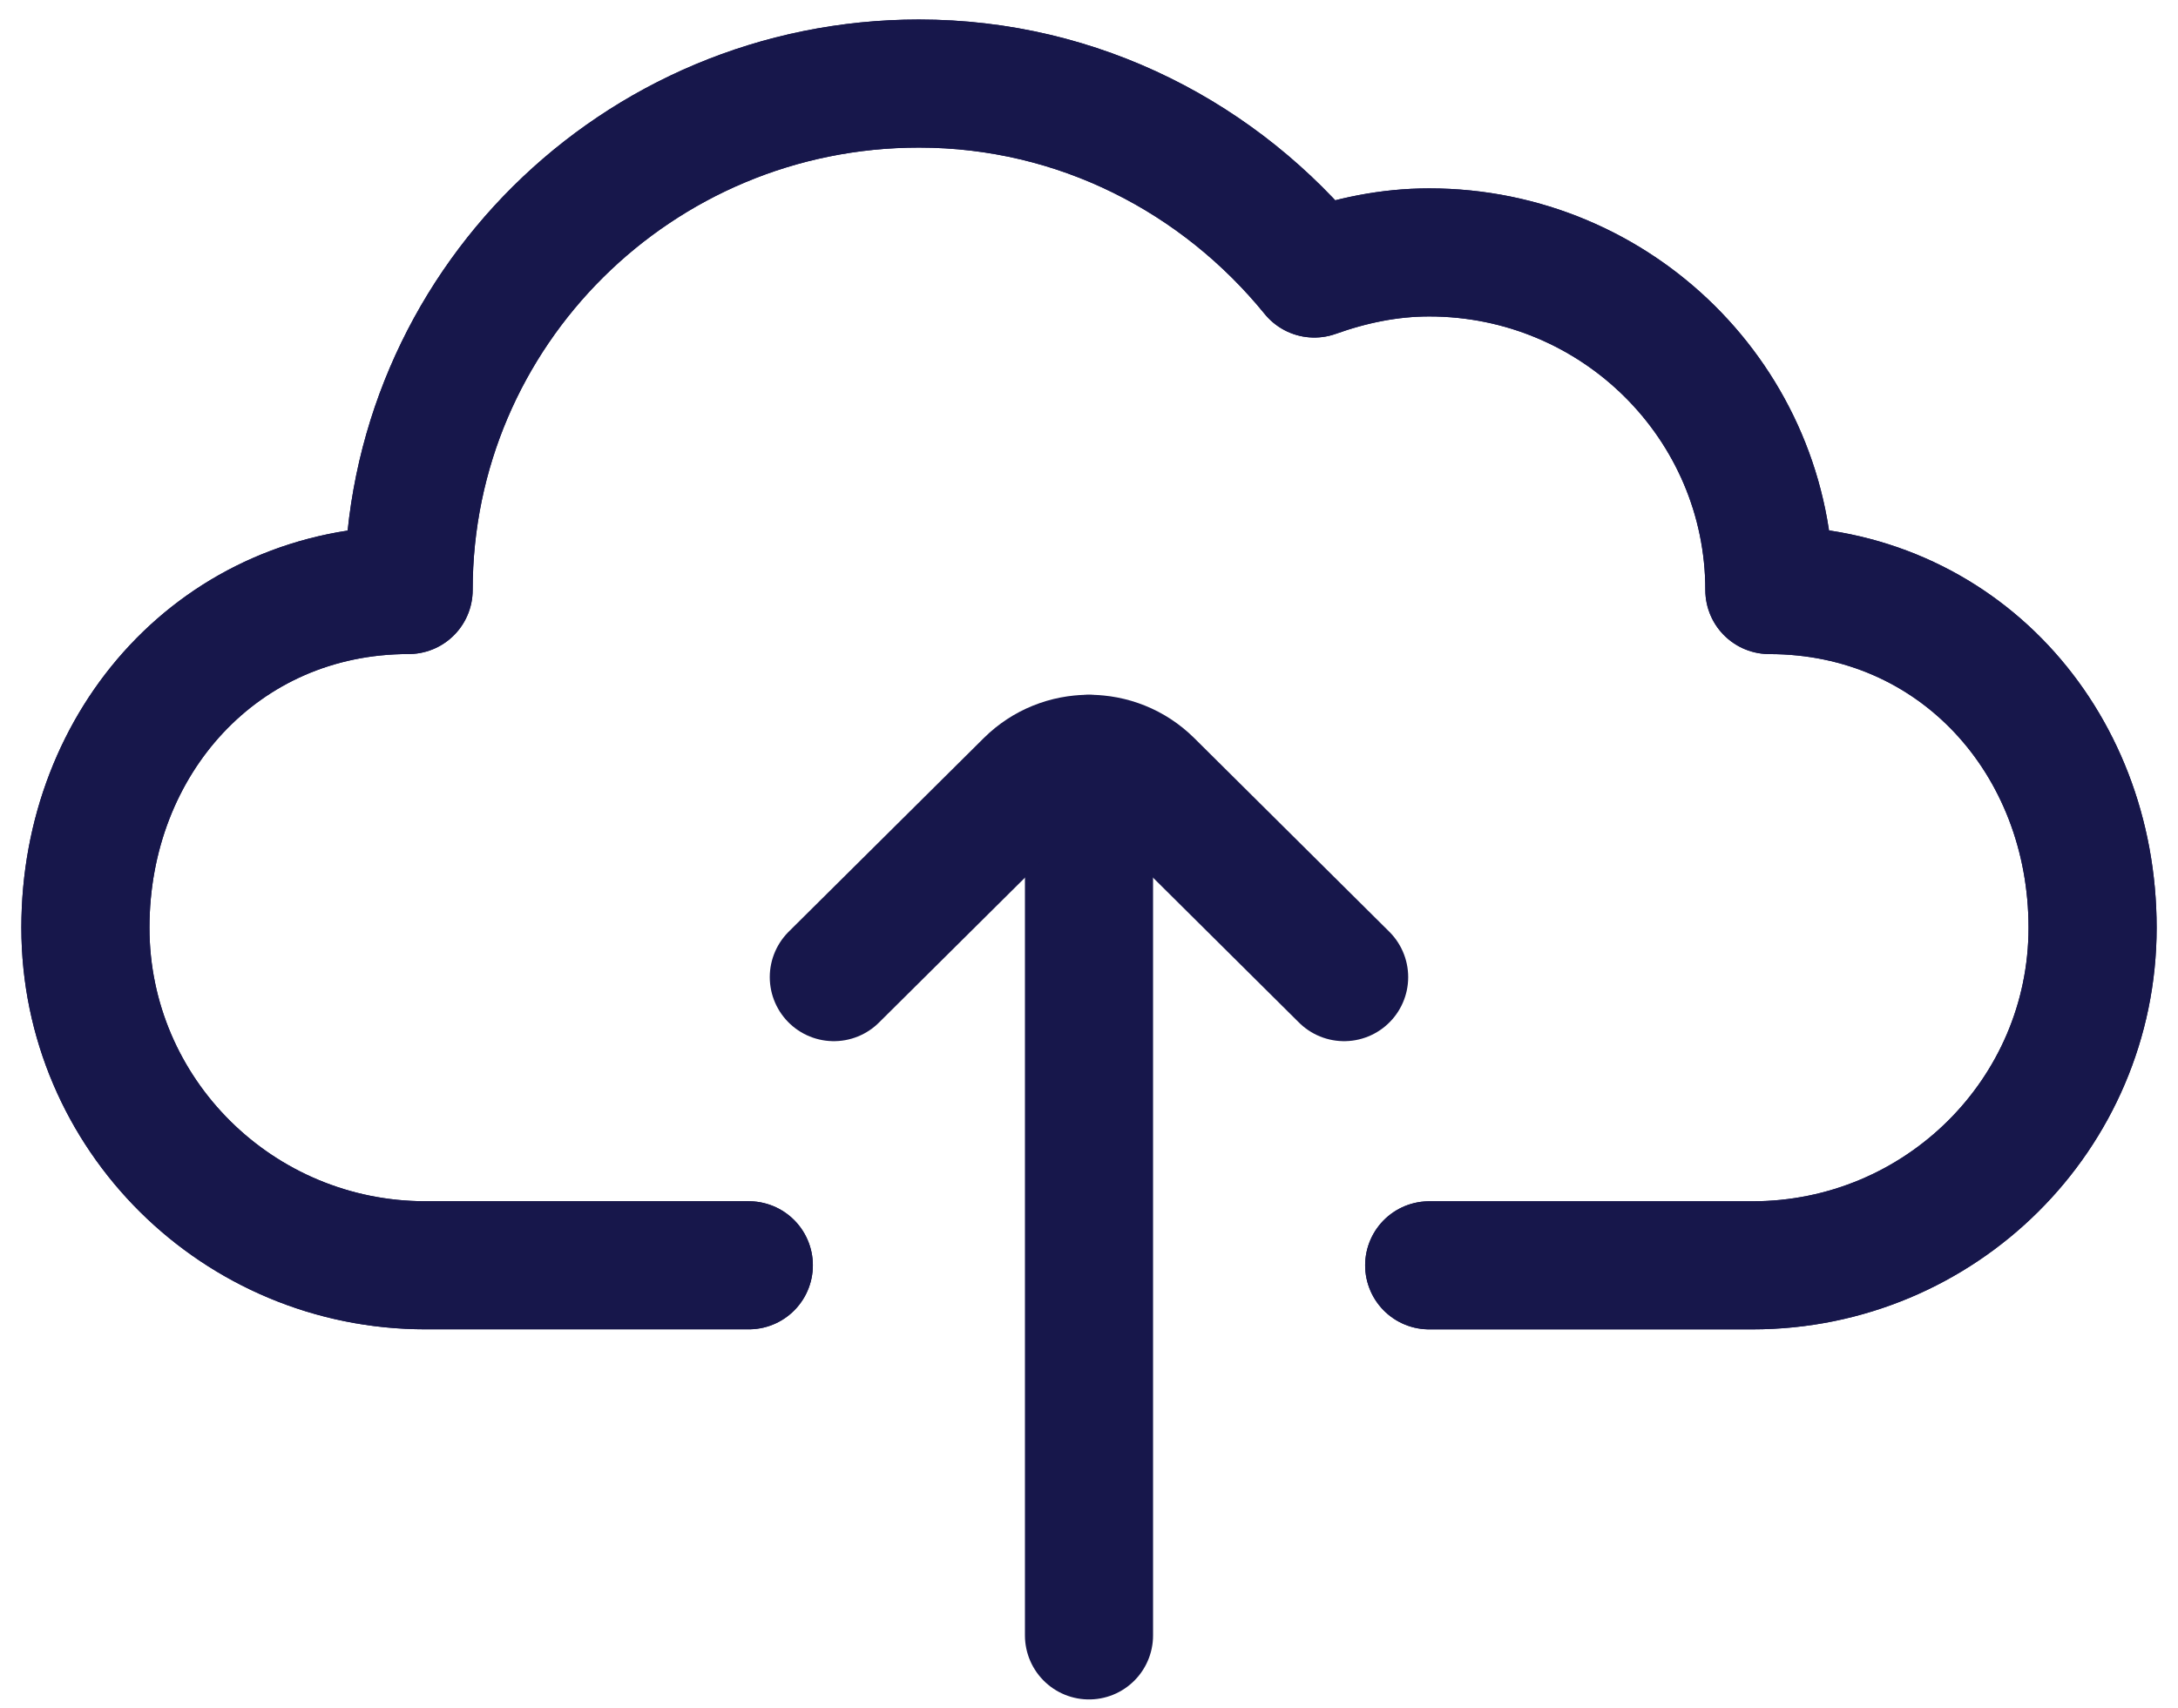
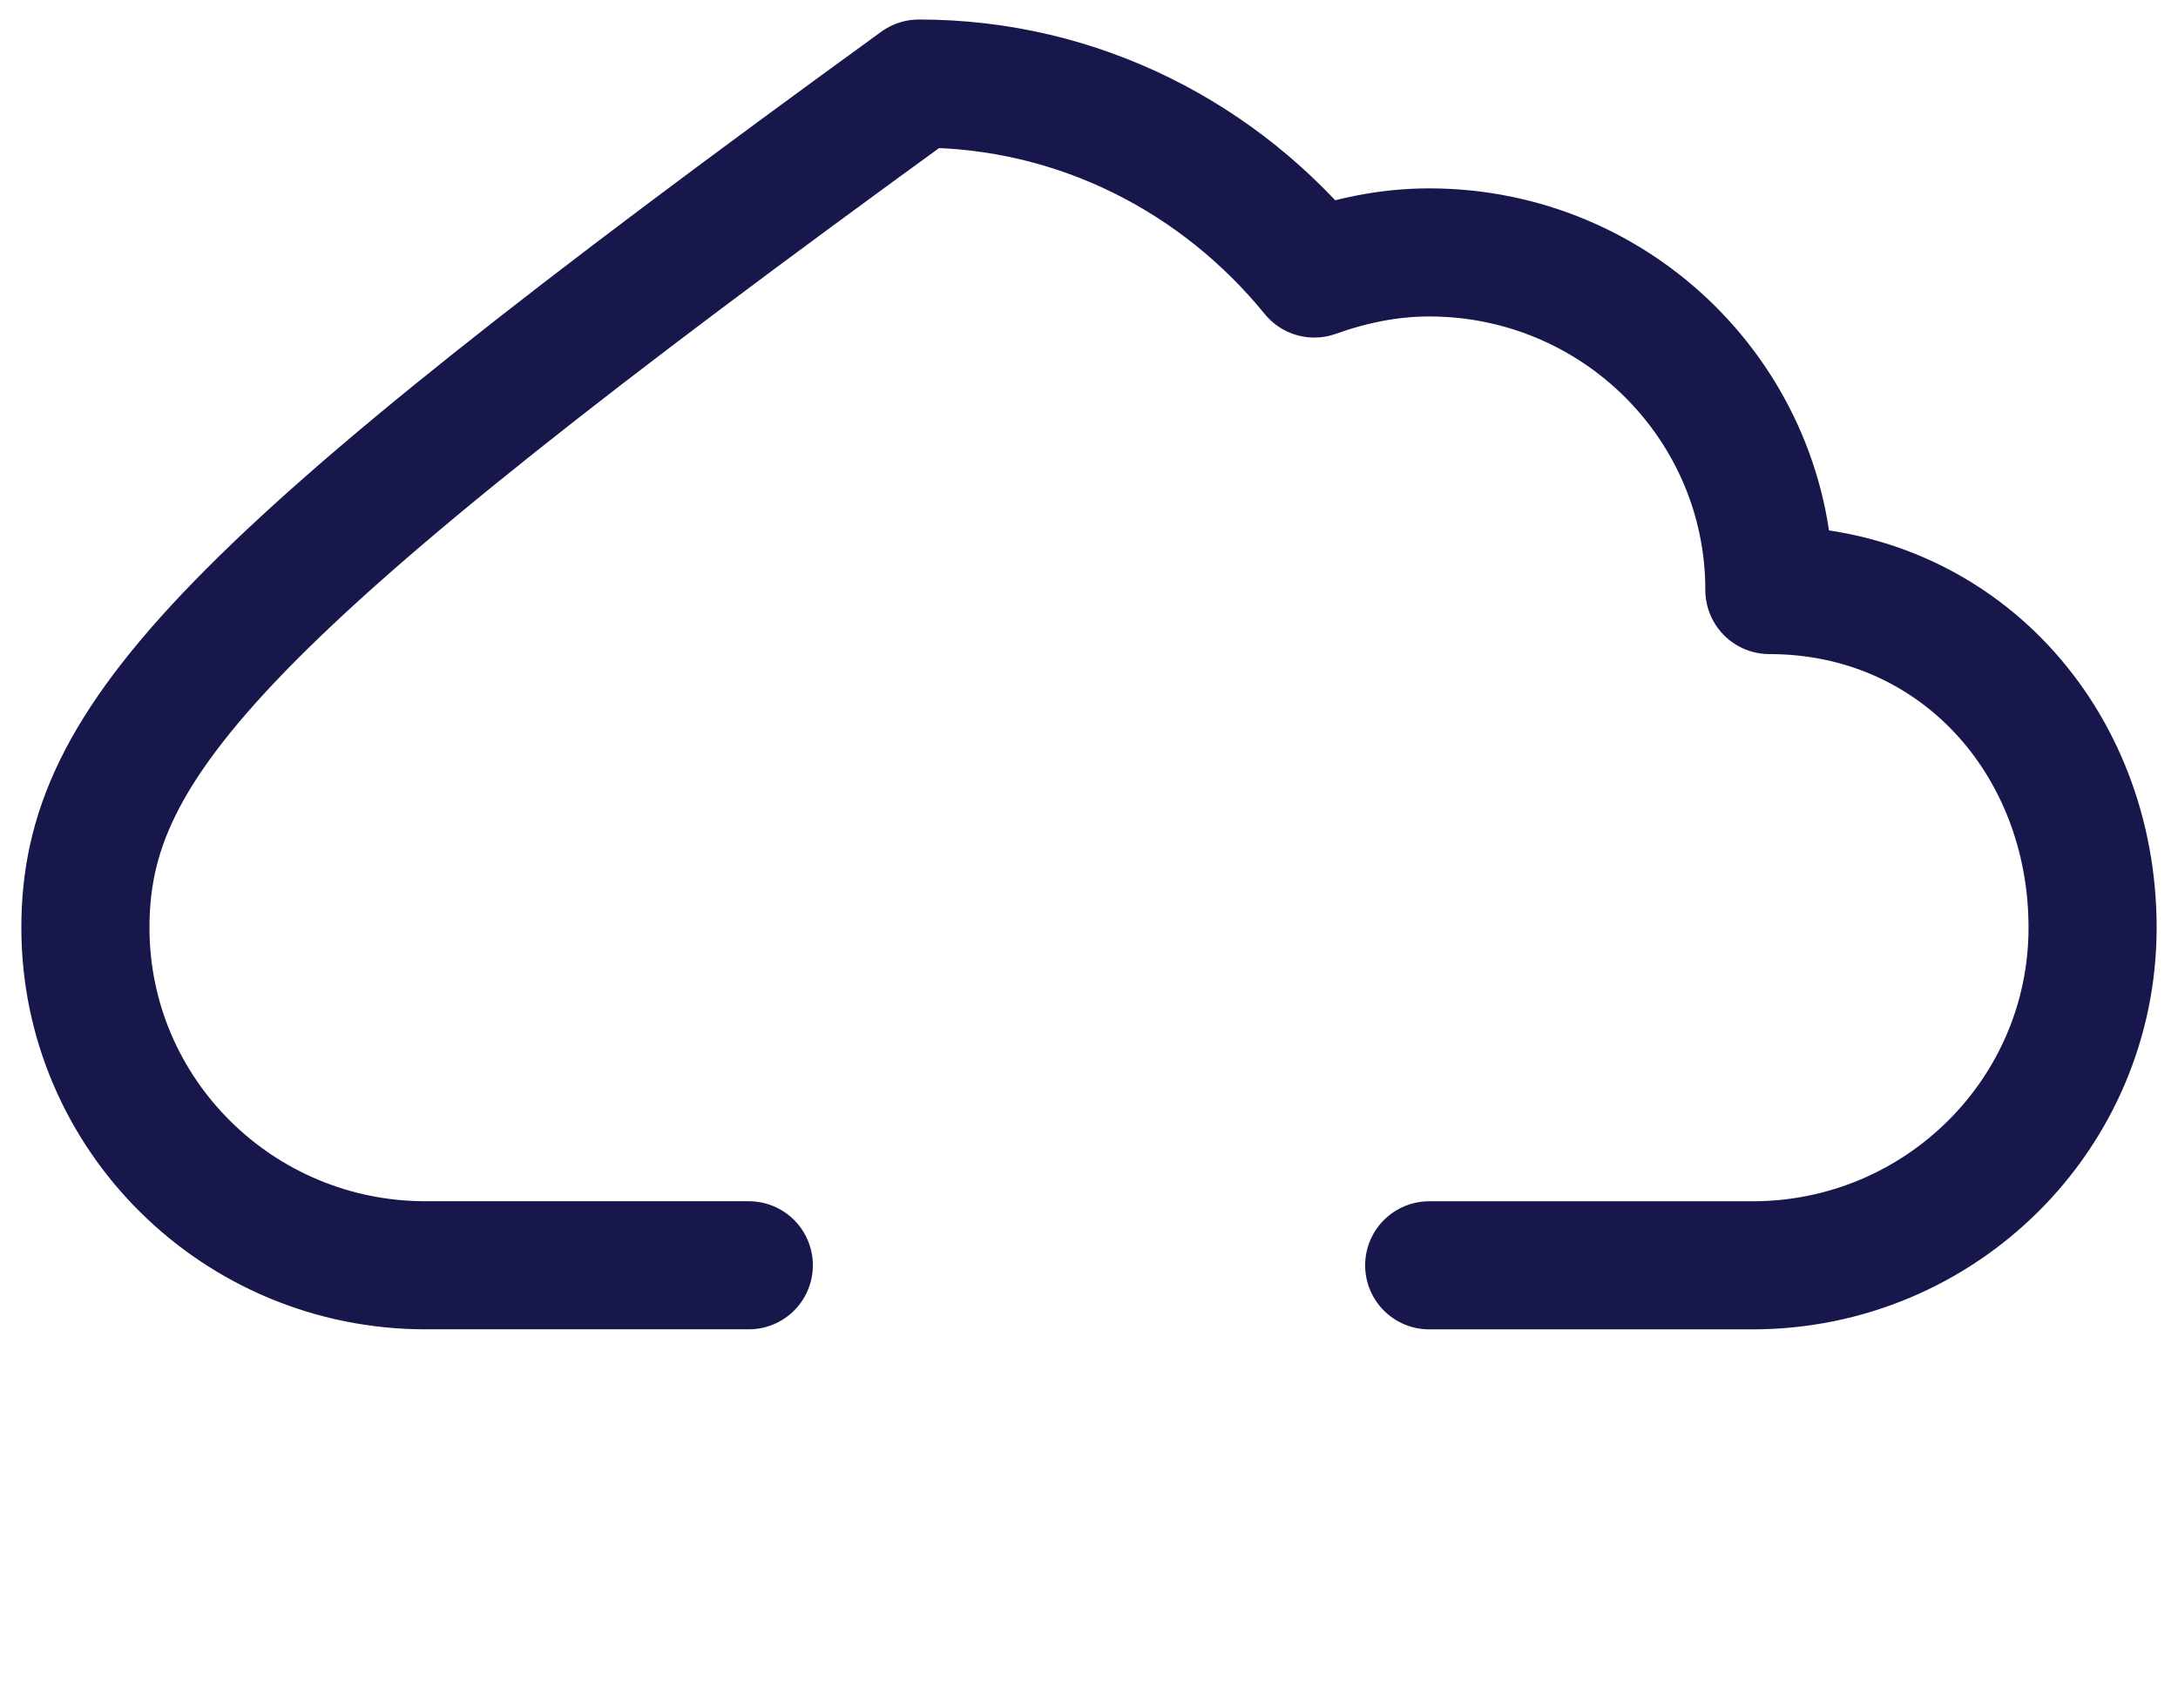
<svg xmlns="http://www.w3.org/2000/svg" width="51" height="40" viewBox="0 0 51 40" fill="none">
-   <path d="M33.466 29.636H41.034C45.433 29.636 49 26.095 49 21.728C49 17.361 45.831 13.82 41.432 13.82C41.432 9.453 37.865 5.912 33.466 5.912C32.517 5.912 31.62 6.105 30.776 6.406C28.586 3.714 25.275 1.957 21.517 1.957C14.918 1.957 9.568 7.268 9.568 13.819C5.169 13.819 2 17.36 2 21.727C2 26.094 5.567 29.635 9.966 29.635H17.534" stroke="#17174B" stroke-width="3" stroke-linecap="round" stroke-linejoin="round" />
-   <path d="M33.466 29.636H41.034C45.433 29.636 49 26.095 49 21.728C49 17.361 45.831 13.82 41.432 13.82C41.432 9.453 37.865 5.912 33.466 5.912C32.517 5.912 31.62 6.105 30.776 6.406C28.586 3.714 25.275 1.957 21.517 1.957C14.918 1.957 9.568 7.268 9.568 13.819C5.169 13.819 2 17.36 2 21.727C2 26.094 5.567 29.635 9.966 29.635H17.534" stroke="#17174B" stroke-width="3" stroke-linecap="round" stroke-linejoin="round" />
-   <path d="M25.5 38.304V17.773" stroke="#17174B" stroke-width="3" stroke-linecap="round" stroke-linejoin="round" />
-   <path d="M19.525 22.886L24.092 18.352C24.87 17.58 26.13 17.58 26.908 18.352L31.474 22.886" stroke="#17174B" stroke-width="3" stroke-linecap="round" stroke-linejoin="round" />
+   <path d="M33.466 29.636H41.034C45.433 29.636 49 26.095 49 21.728C49 17.361 45.831 13.82 41.432 13.82C41.432 9.453 37.865 5.912 33.466 5.912C32.517 5.912 31.62 6.105 30.776 6.406C28.586 3.714 25.275 1.957 21.517 1.957C5.169 13.819 2 17.36 2 21.727C2 26.094 5.567 29.635 9.966 29.635H17.534" stroke="#17174B" stroke-width="3" stroke-linecap="round" stroke-linejoin="round" />
</svg>